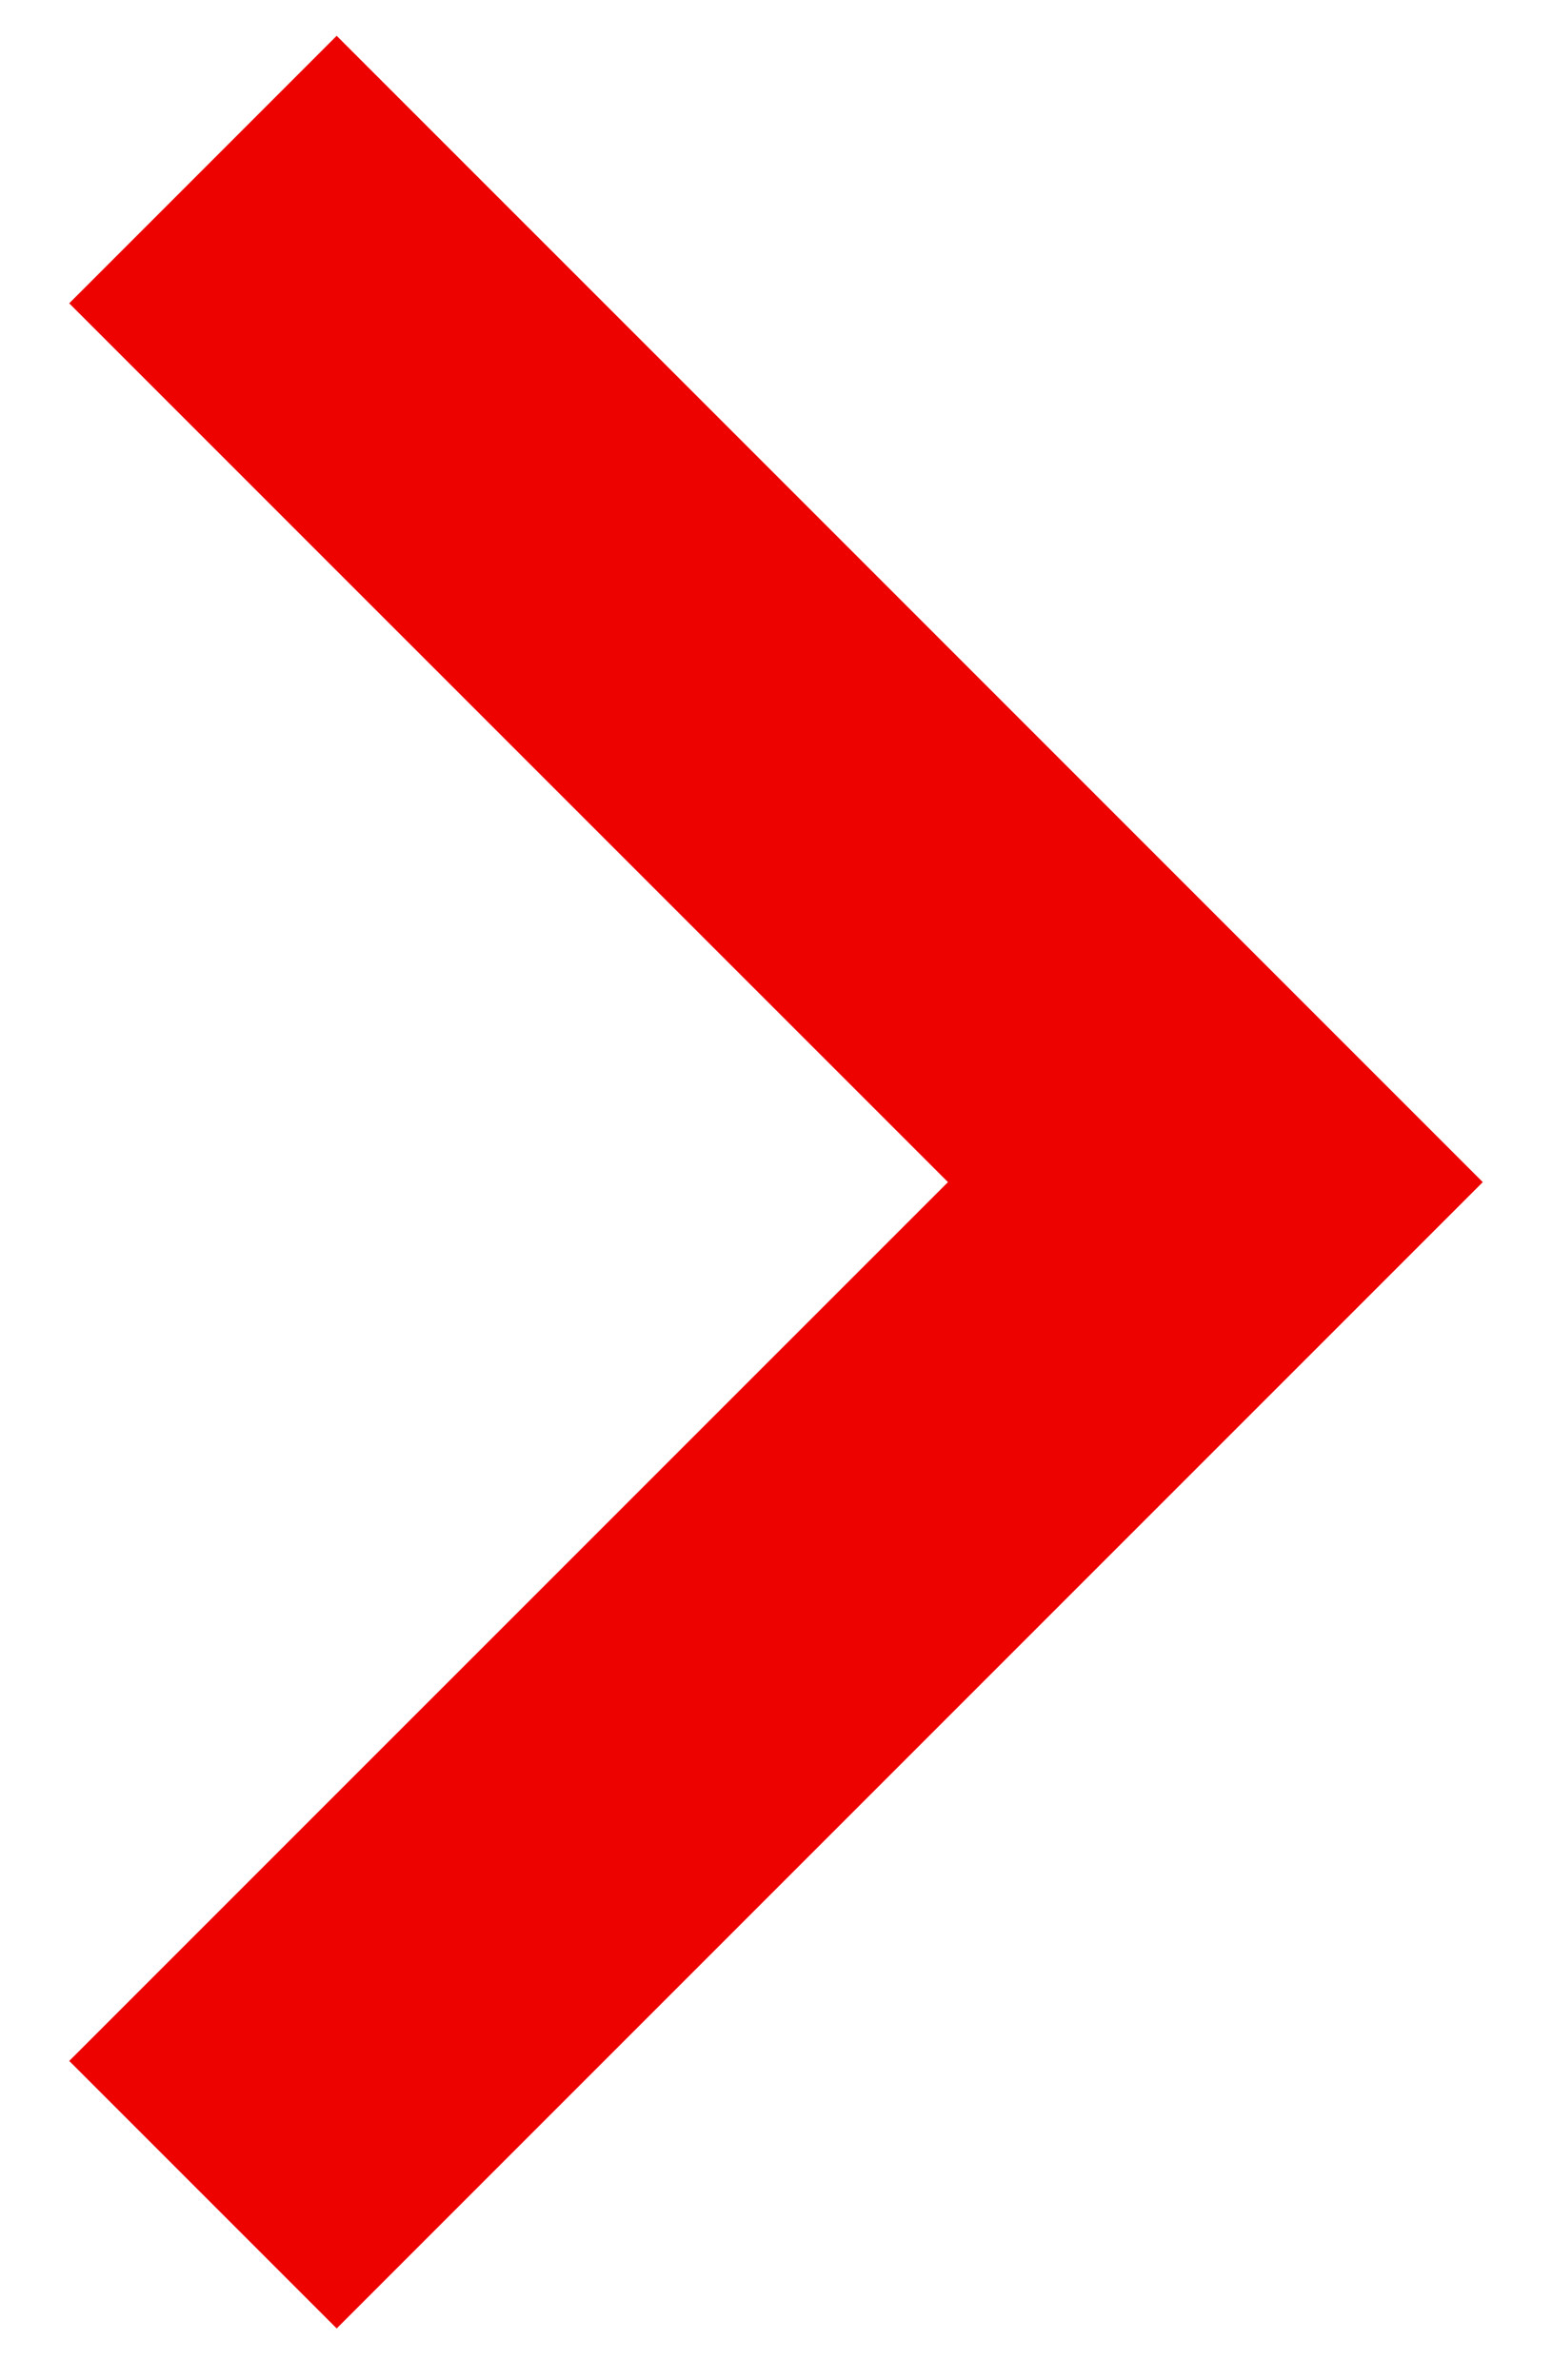
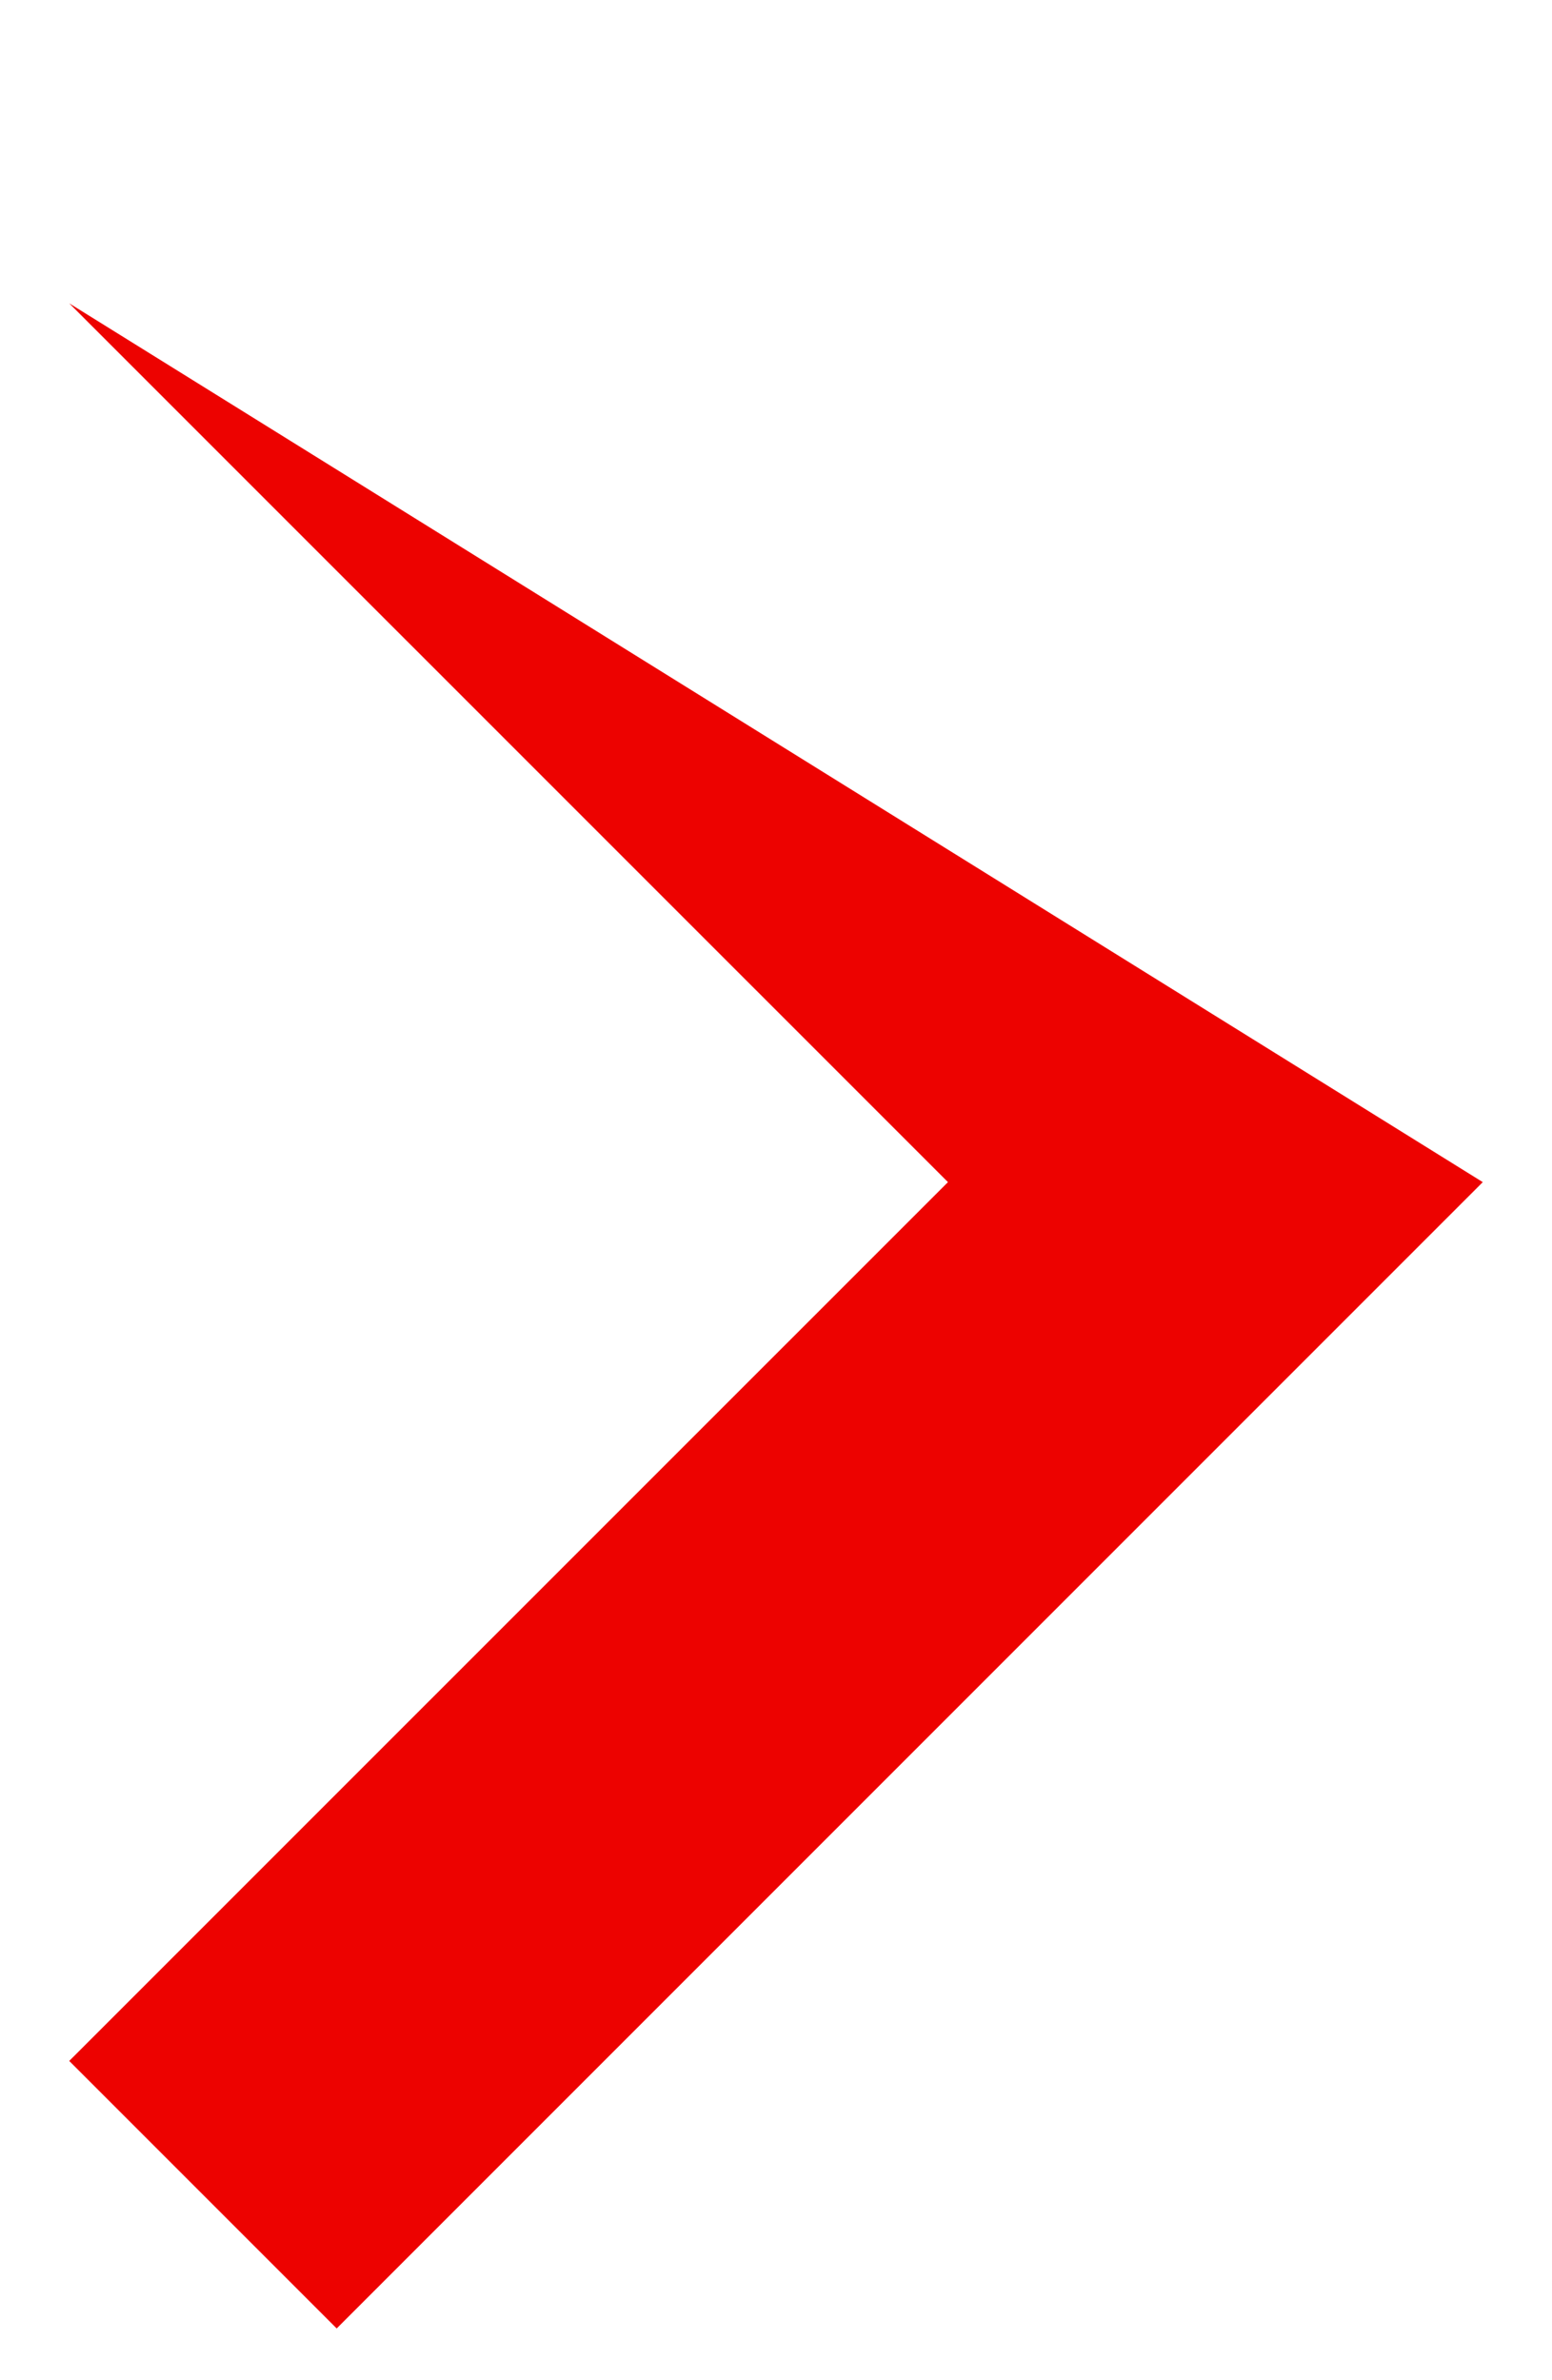
<svg xmlns="http://www.w3.org/2000/svg" width="15" height="23" viewBox="0 0 15 23" fill="none">
-   <path d="M9.162 11.423L0.669 2.931L3.254 0.346L14.331 11.423L3.254 22.5L0.669 19.915L9.162 11.423Z" fill="#ED0200" />
+   <path d="M9.162 11.423L0.669 2.931L14.331 11.423L3.254 22.5L0.669 19.915L9.162 11.423Z" fill="#ED0200" />
</svg>